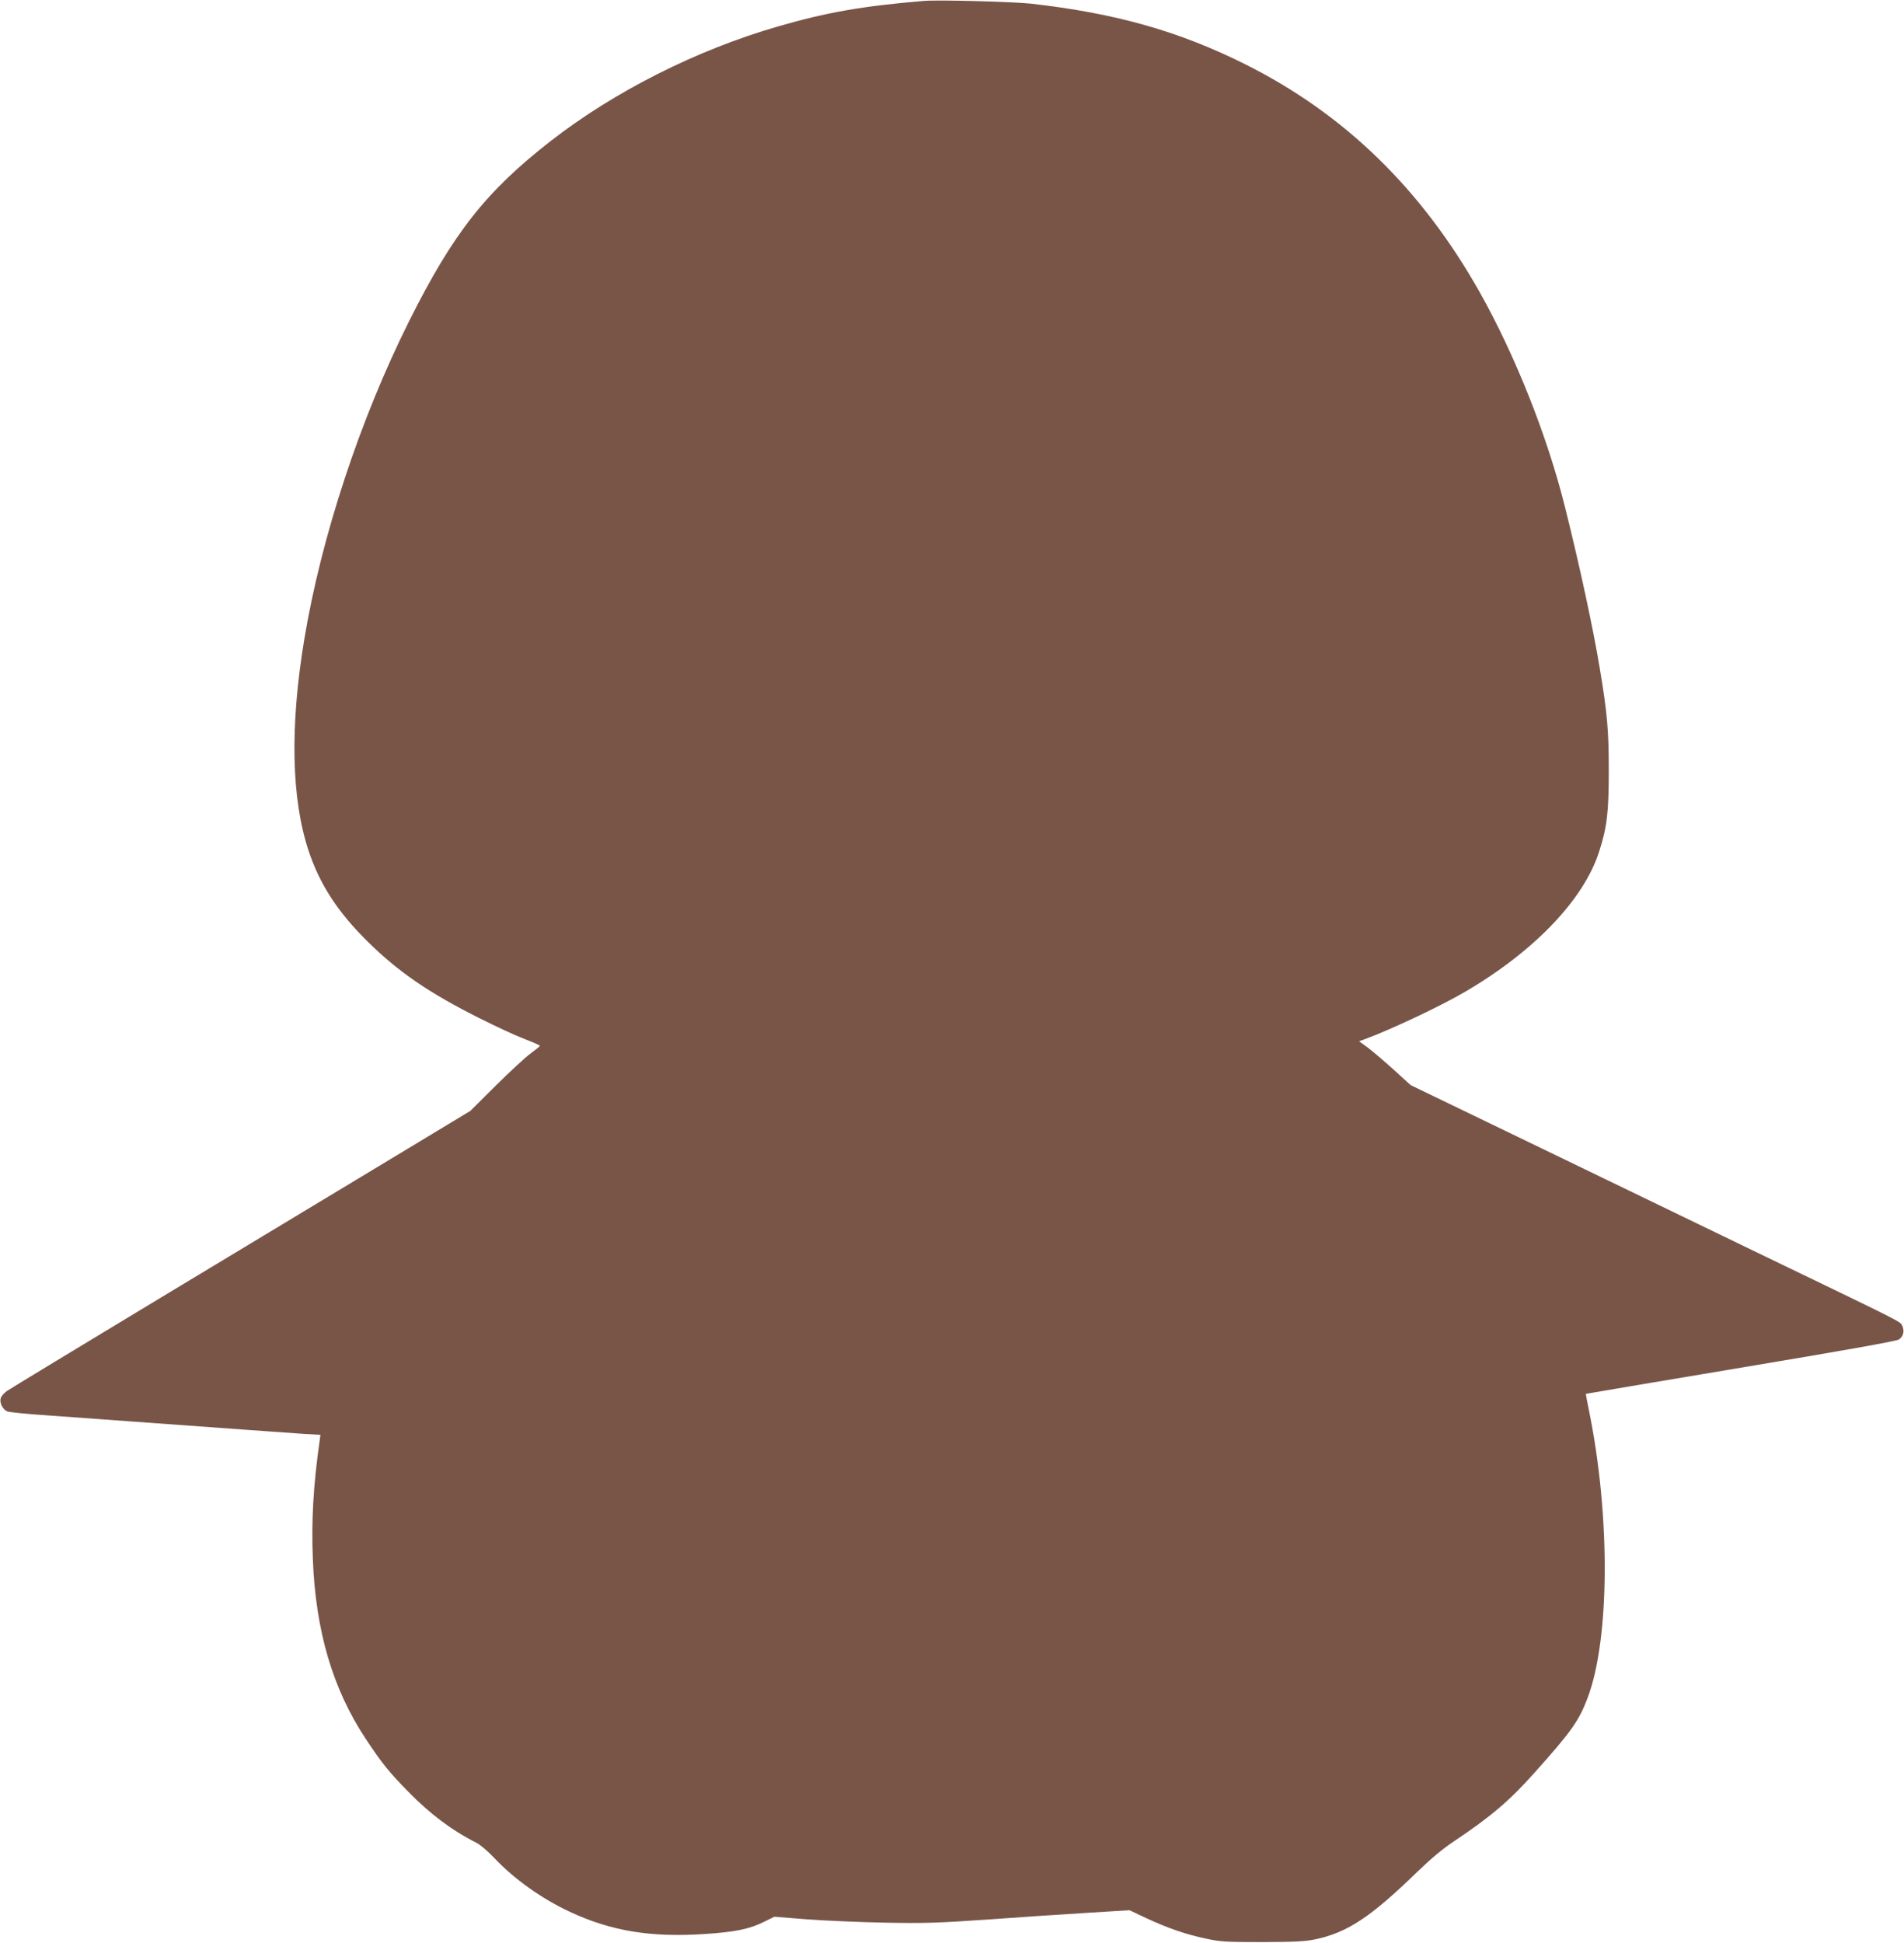
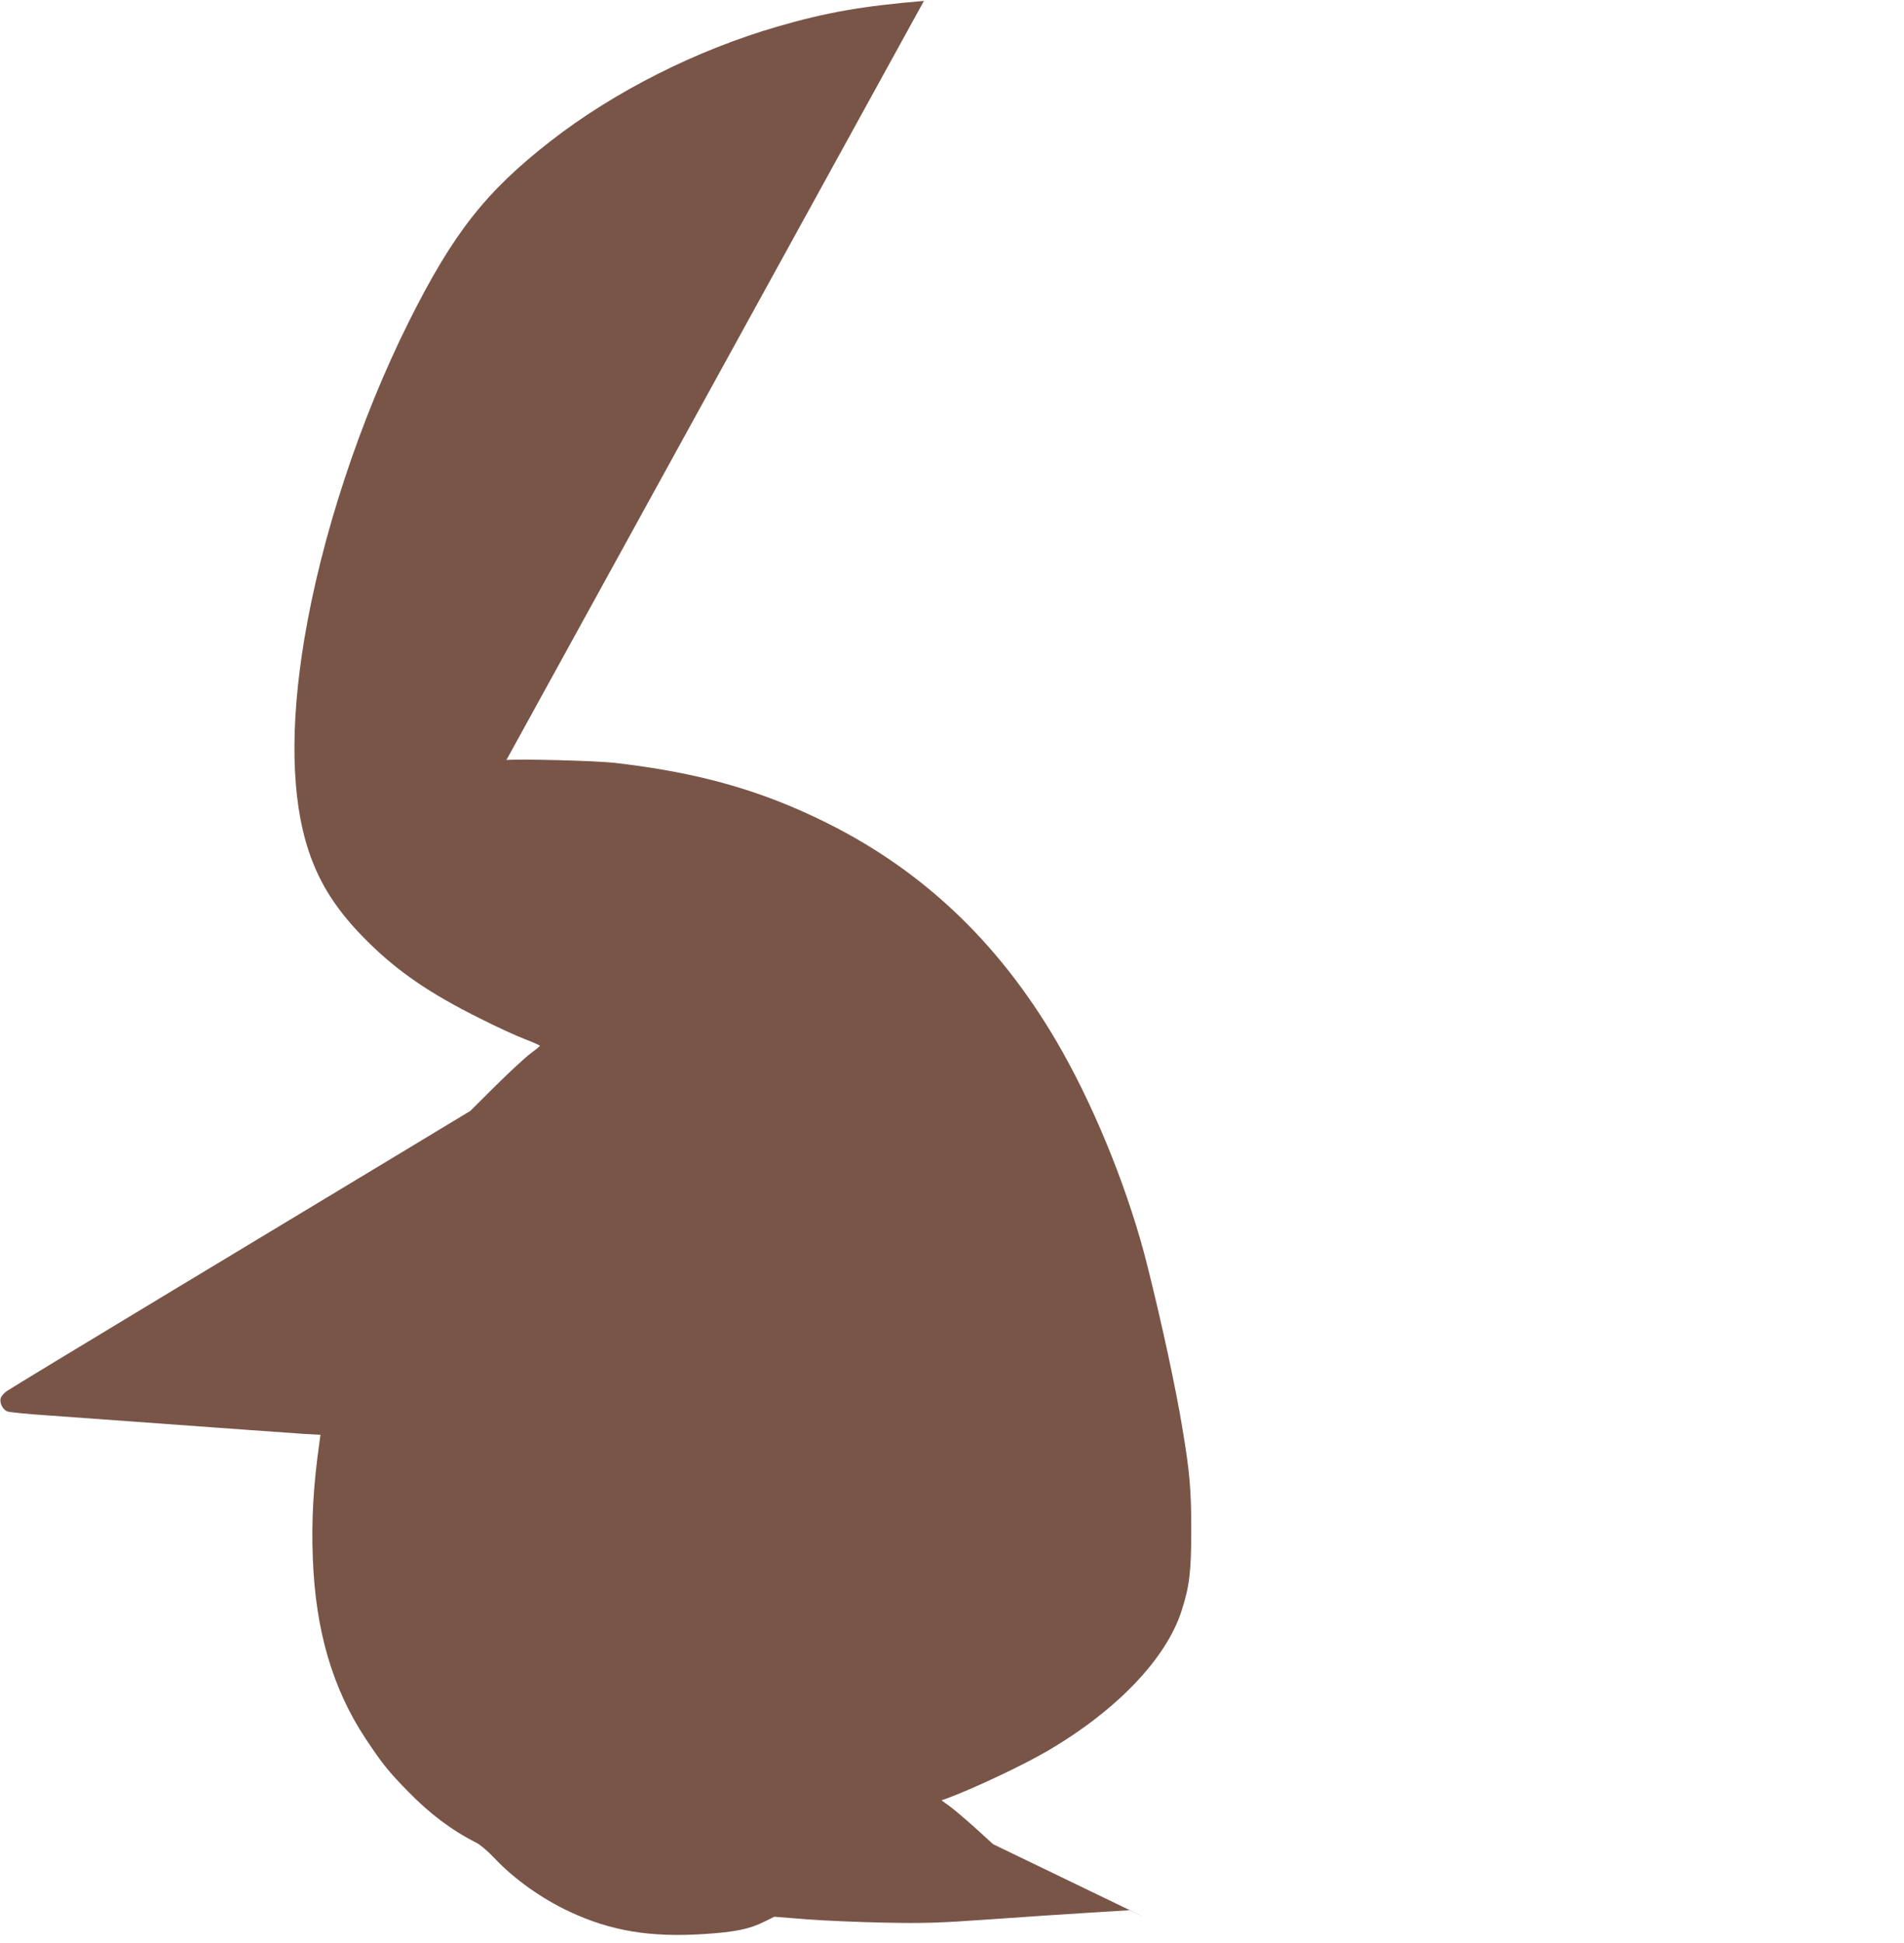
<svg xmlns="http://www.w3.org/2000/svg" version="1.0" width="1255pt" height="1280pt" viewBox="0 0 1255 1280" preserveAspectRatio="xMidYMid meet">
  <g transform="translate(0,1280) scale(0.1,-0.1)" fill="#795548" stroke="none">
-     <path d="M6090 12794 c-406 -34 -640 -75 -965 -169 -535 -155 -1076 -428 -1495 -754 -428 -333 -643 -607 -933 -1186 -325 -650 -579 -1422 -691 -2095 -96 -577 -86 -1054 29 -1398 73 -219 191 -400 385 -592 201 -200 408 -342 740 -508 107 -54 241 -116 297 -137 57 -22 102 -42 102 -45 0 -3 -27 -25 -61 -50 -34 -25 -137 -120 -230 -212 l-168 -167 -487 -294 c-269 -162 -949 -572 -1513 -912 -564 -340 -1039 -628 -1057 -641 -17 -13 -35 -33 -38 -45 -10 -30 13 -76 43 -88 15 -5 128 -17 252 -25 244 -18 894 -65 1325 -96 149 -11 319 -23 379 -27 l108 -6 -6 -46 c-41 -287 -54 -521 -44 -771 18 -475 131 -857 348 -1185 107 -161 151 -217 280 -348 142 -146 288 -256 449 -337 25 -12 79 -58 120 -102 129 -137 313 -268 496 -353 272 -127 531 -170 886 -147 204 13 302 33 400 83 l63 31 215 -17 c119 -9 351 -19 516 -22 261 -5 349 -2 680 21 209 15 504 35 655 44 l275 17 110 -52 c142 -66 260 -107 393 -135 96 -21 134 -23 372 -23 215 1 281 4 349 18 213 45 366 147 671 443 91 88 171 155 245 204 237 158 365 266 526 447 246 274 297 346 354 498 146 387 150 1196 10 1885 -13 63 -23 116 -22 117 1 1 460 78 1020 172 659 110 1027 175 1043 186 30 20 39 56 22 91 -14 29 21 11 -948 478 -151 73 -729 352 -1283 620 l-1009 487 -111 101 c-62 56 -138 121 -170 145 l-59 43 29 10 c179 66 505 219 672 317 453 265 780 606 881 921 53 164 64 259 64 537 0 262 -10 378 -59 670 -42 256 -133 679 -230 1066 -116 465 -326 994 -560 1411 -384 682 -891 1176 -1546 1504 -438 219 -857 337 -1414 400 -124 13 -610 26 -705 18z" />
+     <path d="M6090 12794 c-406 -34 -640 -75 -965 -169 -535 -155 -1076 -428 -1495 -754 -428 -333 -643 -607 -933 -1186 -325 -650 -579 -1422 -691 -2095 -96 -577 -86 -1054 29 -1398 73 -219 191 -400 385 -592 201 -200 408 -342 740 -508 107 -54 241 -116 297 -137 57 -22 102 -42 102 -45 0 -3 -27 -25 -61 -50 -34 -25 -137 -120 -230 -212 l-168 -167 -487 -294 c-269 -162 -949 -572 -1513 -912 -564 -340 -1039 -628 -1057 -641 -17 -13 -35 -33 -38 -45 -10 -30 13 -76 43 -88 15 -5 128 -17 252 -25 244 -18 894 -65 1325 -96 149 -11 319 -23 379 -27 l108 -6 -6 -46 c-41 -287 -54 -521 -44 -771 18 -475 131 -857 348 -1185 107 -161 151 -217 280 -348 142 -146 288 -256 449 -337 25 -12 79 -58 120 -102 129 -137 313 -268 496 -353 272 -127 531 -170 886 -147 204 13 302 33 400 83 l63 31 215 -17 c119 -9 351 -19 516 -22 261 -5 349 -2 680 21 209 15 504 35 655 44 l275 17 110 -52 l-1009 487 -111 101 c-62 56 -138 121 -170 145 l-59 43 29 10 c179 66 505 219 672 317 453 265 780 606 881 921 53 164 64 259 64 537 0 262 -10 378 -59 670 -42 256 -133 679 -230 1066 -116 465 -326 994 -560 1411 -384 682 -891 1176 -1546 1504 -438 219 -857 337 -1414 400 -124 13 -610 26 -705 18z" />
  </g>
</svg>